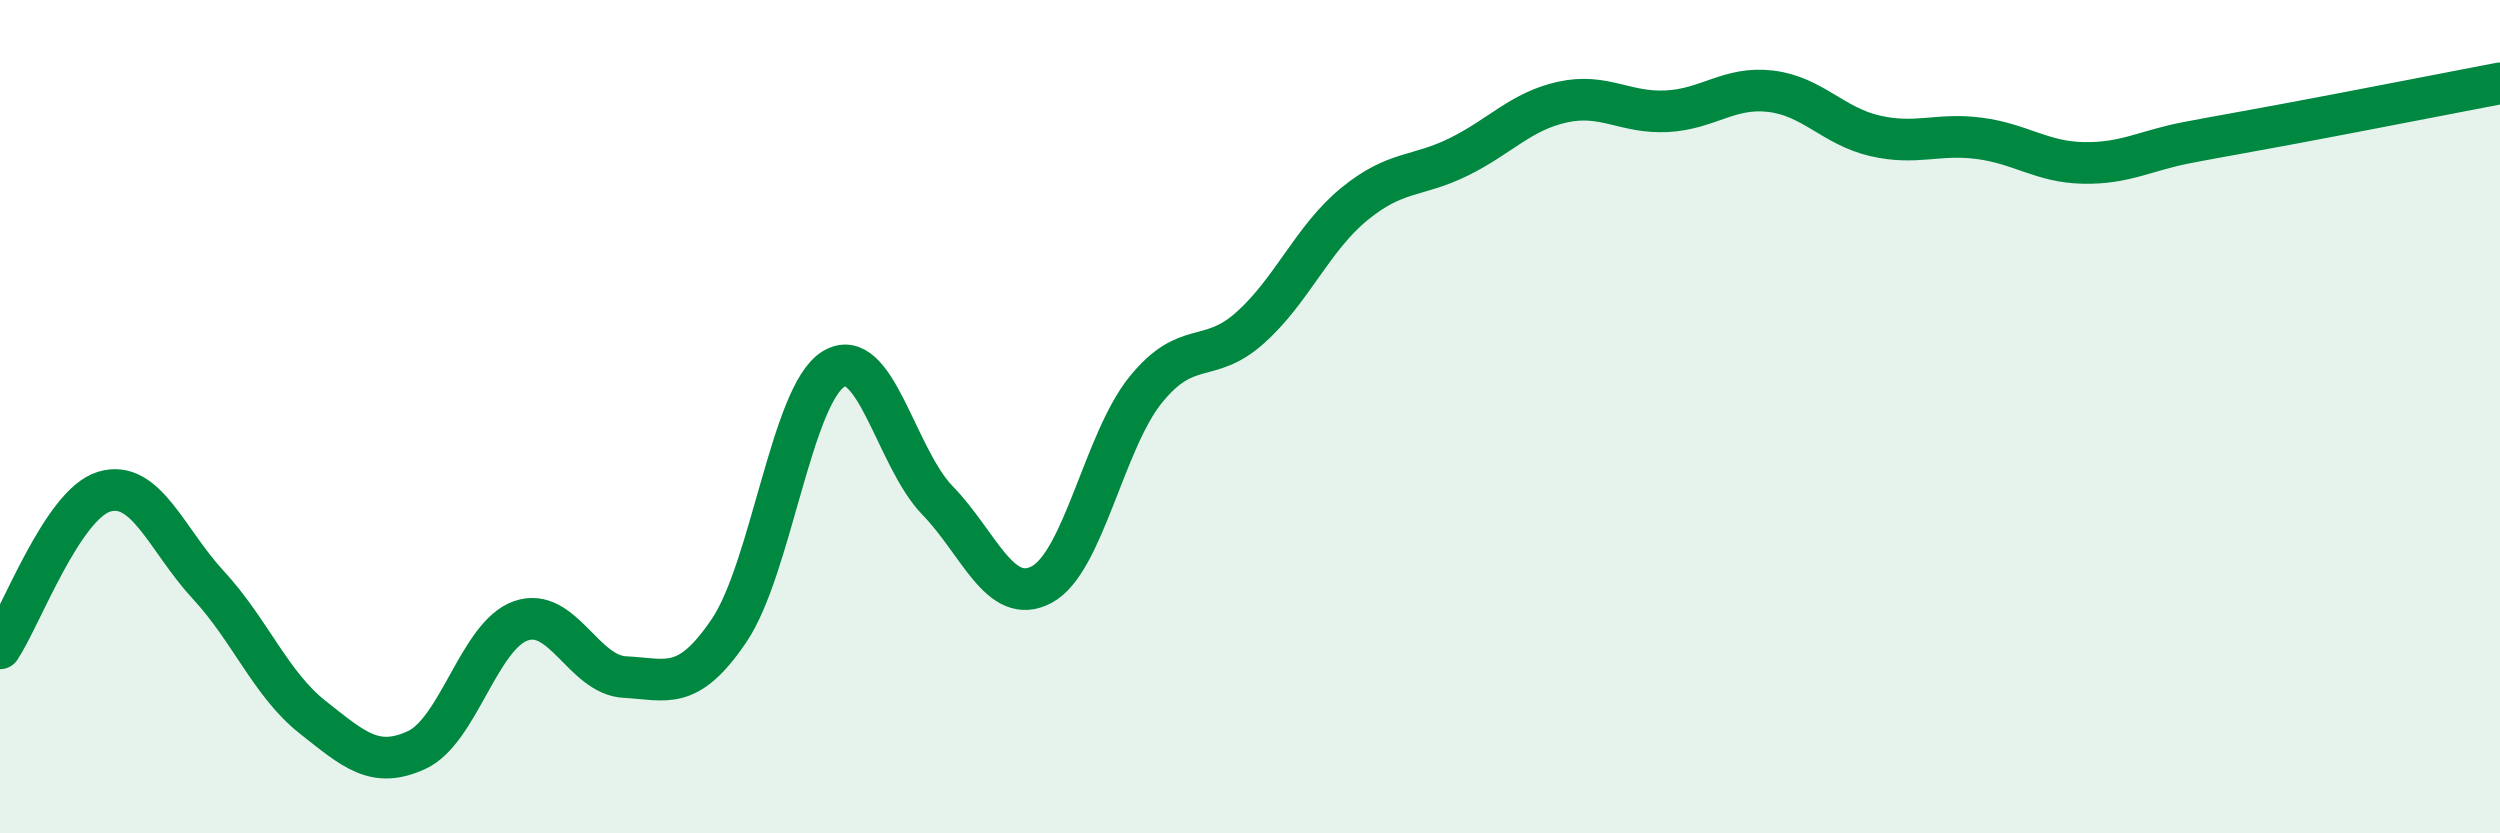
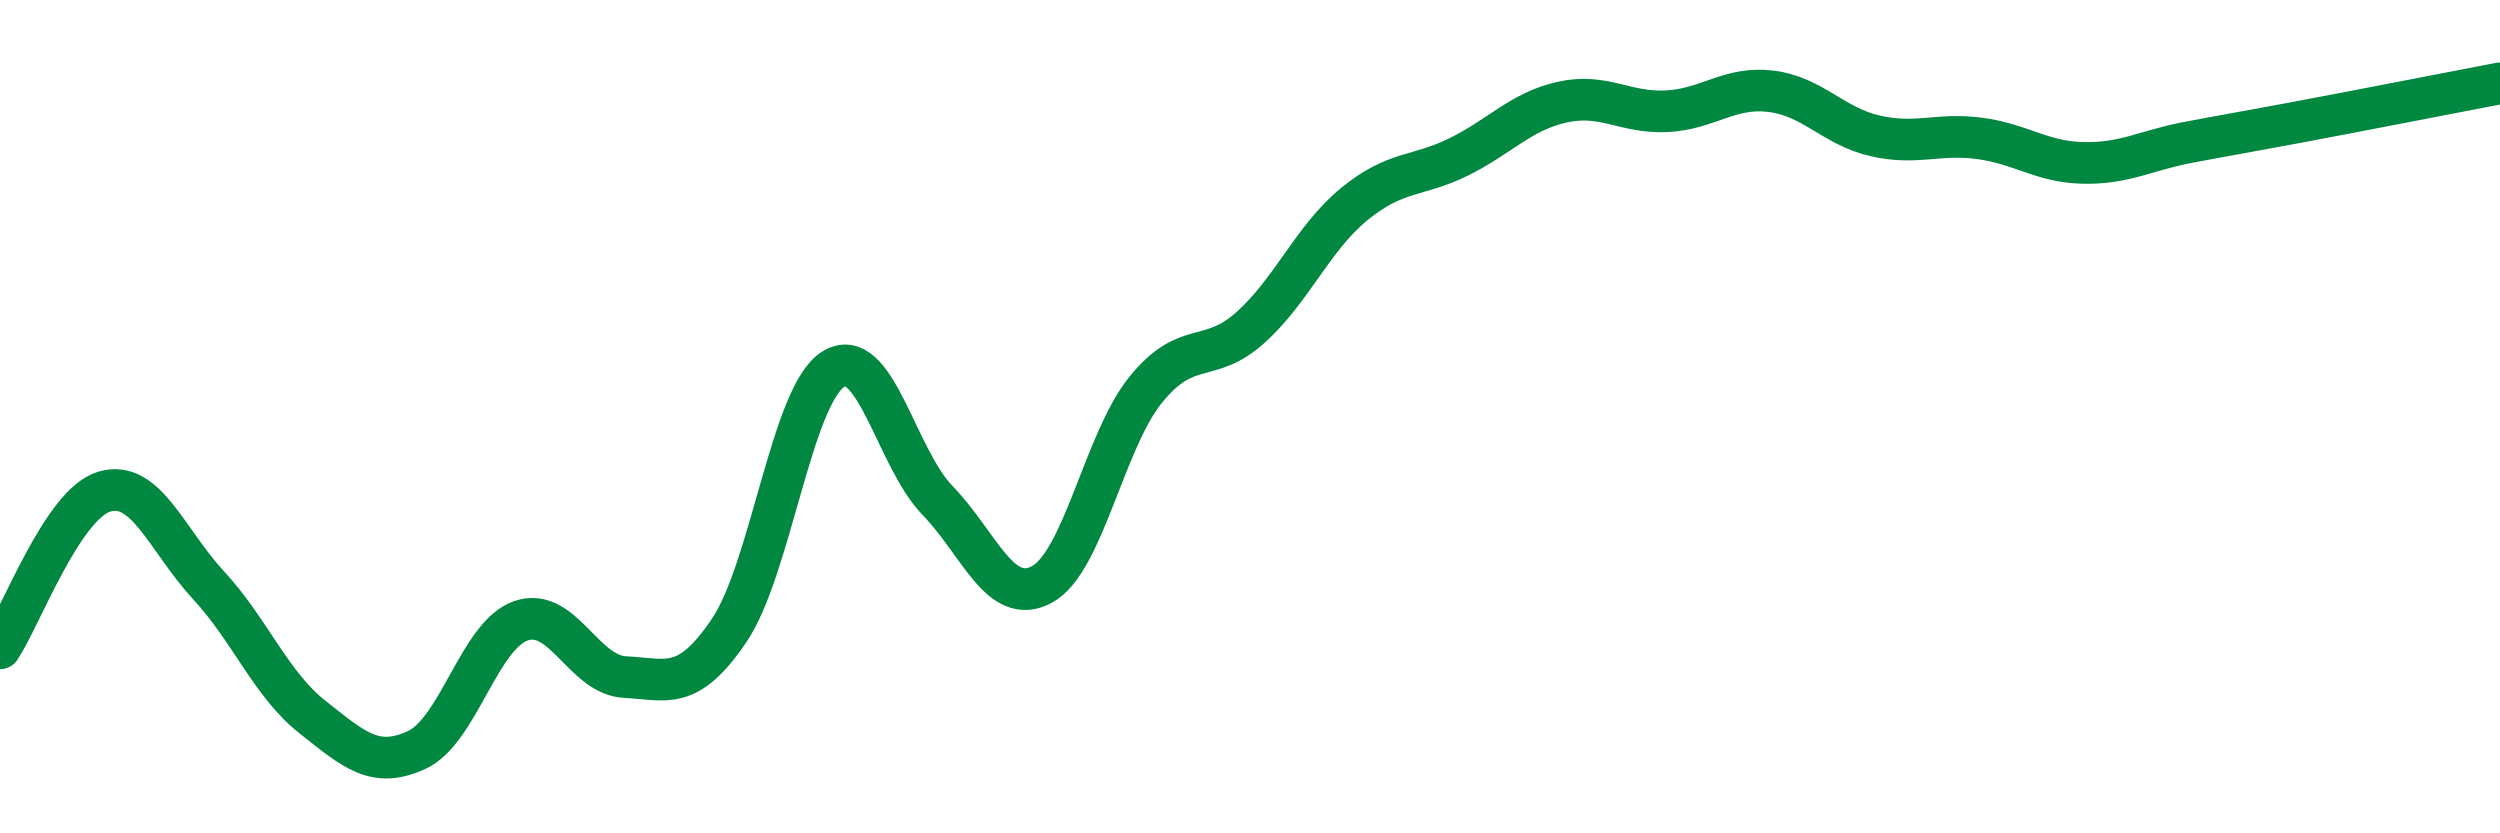
<svg xmlns="http://www.w3.org/2000/svg" width="60" height="20" viewBox="0 0 60 20">
-   <path d="M 0,15.56 C 0.5,14.81 1.5,12.1 2.5,11.8 C 3.5,11.5 4,12.96 5,14.04 C 6,15.12 6.5,16.42 7.5,17.21 C 8.5,18 9,18.46 10,18 C 11,17.54 11.5,15.25 12.5,14.9 C 13.5,14.55 14,16.2 15,16.25 C 16,16.3 16.5,16.61 17.5,15.13 C 18.5,13.65 19,9.48 20,8.86 C 21,8.24 21.5,10.98 22.5,12.01 C 23.5,13.04 24,14.56 25,14.03 C 26,13.5 26.5,10.58 27.5,9.35 C 28.5,8.12 29,8.76 30,7.87 C 31,6.98 31.5,5.72 32.5,4.9 C 33.5,4.08 34,4.26 35,3.77 C 36,3.28 36.5,2.67 37.5,2.45 C 38.5,2.23 39,2.72 40,2.67 C 41,2.62 41.5,2.07 42.5,2.19 C 43.5,2.31 44,3.03 45,3.26 C 46,3.49 46.5,3.19 47.5,3.32 C 48.5,3.45 49,3.89 50,3.91 C 51,3.93 51.5,3.61 52.5,3.42 C 53.5,3.23 53.5,3.24 55,2.96 C 56.5,2.68 59,2.19 60,2L60 20L0 20Z" fill="#008740" opacity="0.1" stroke-linecap="round" stroke-linejoin="round" />
  <path d="M 0,15.56 C 0.5,14.81 1.5,12.1 2.5,11.8 C 3.5,11.5 4,12.96 5,14.04 C 6,15.12 6.5,16.42 7.5,17.21 C 8.5,18 9,18.46 10,18 C 11,17.54 11.5,15.25 12.5,14.9 C 13.5,14.55 14,16.2 15,16.25 C 16,16.3 16.5,16.61 17.5,15.13 C 18.5,13.65 19,9.48 20,8.86 C 21,8.24 21.5,10.98 22.5,12.01 C 23.5,13.04 24,14.56 25,14.03 C 26,13.5 26.5,10.58 27.5,9.35 C 28.5,8.12 29,8.76 30,7.87 C 31,6.98 31.5,5.72 32.5,4.9 C 33.5,4.08 34,4.26 35,3.77 C 36,3.28 36.5,2.67 37.5,2.45 C 38.5,2.23 39,2.72 40,2.67 C 41,2.62 41.5,2.07 42.5,2.19 C 43.5,2.31 44,3.03 45,3.26 C 46,3.49 46.5,3.19 47.5,3.32 C 48.5,3.45 49,3.89 50,3.91 C 51,3.93 51.5,3.61 52.5,3.42 C 53.5,3.23 53.5,3.24 55,2.96 C 56.5,2.68 59,2.19 60,2" stroke="#008740" stroke-width="1" fill="none" stroke-linecap="round" stroke-linejoin="round" />
</svg>